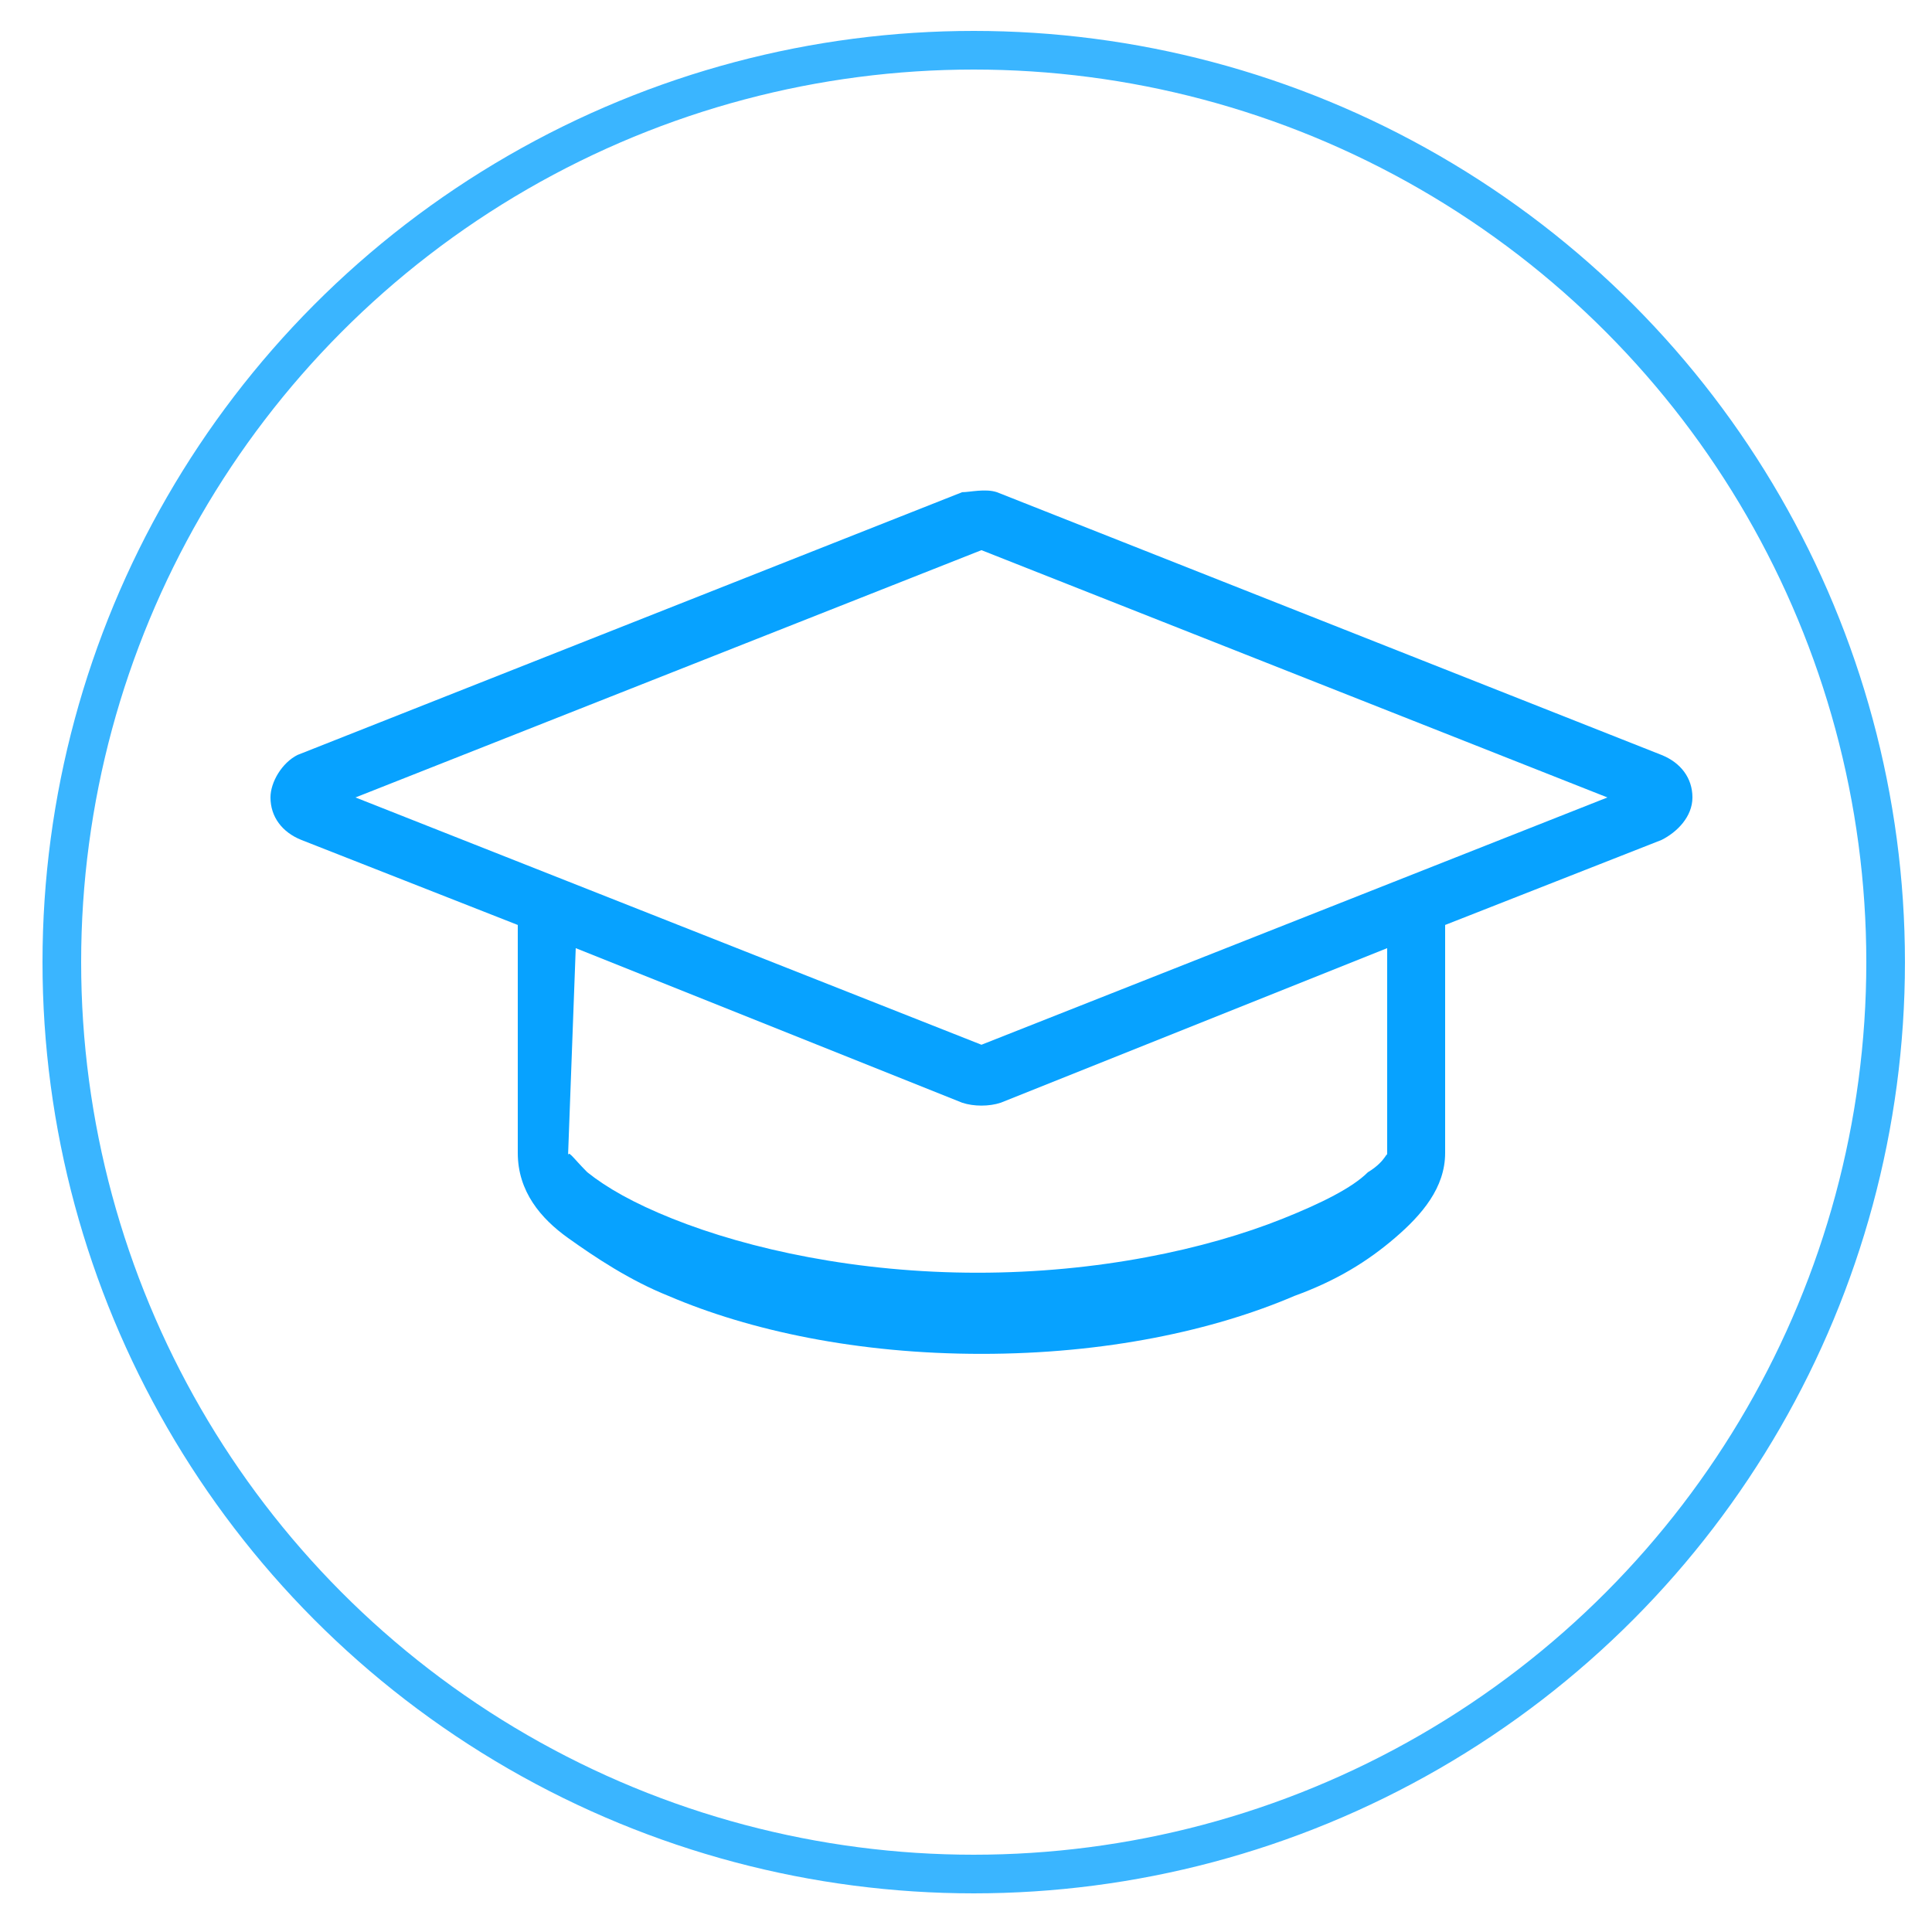
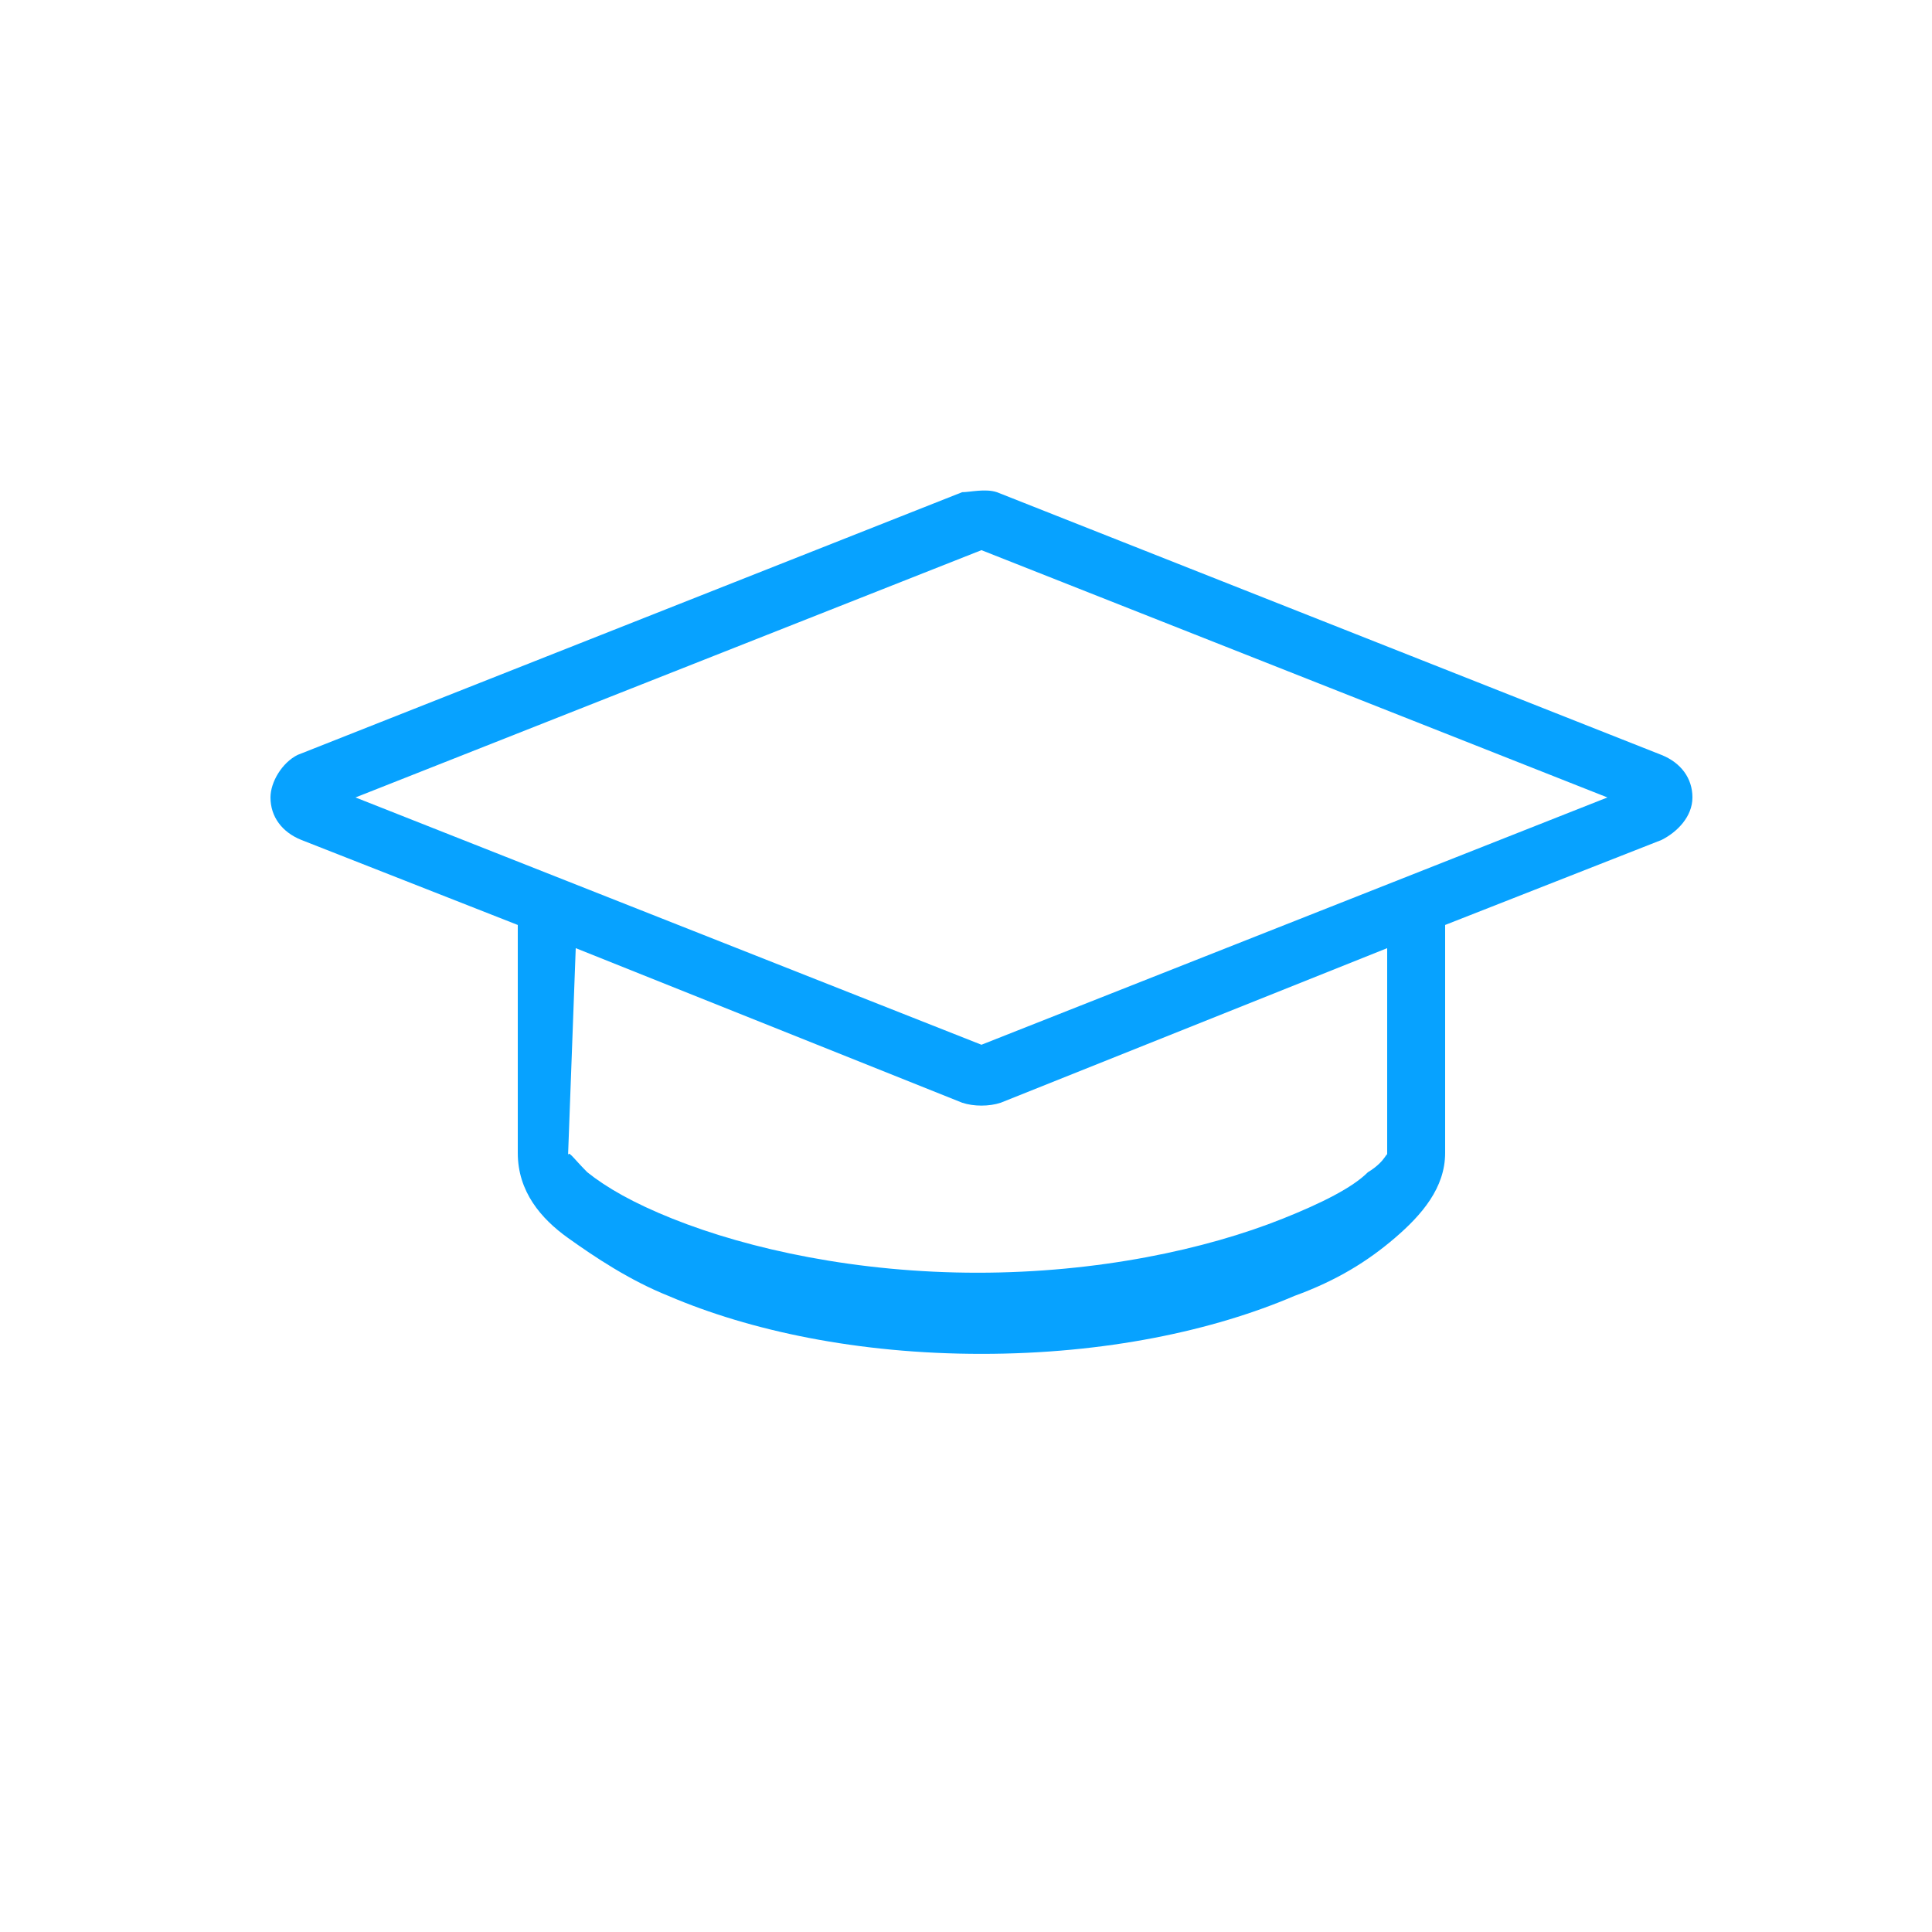
<svg xmlns="http://www.w3.org/2000/svg" version="1.1" id="Capa_1" x="0px" y="0px" viewBox="0 0 50 50" style="enable-background:new 0 0 50 50;" xml:space="preserve">
  <style type="text/css">
	.st0{fill:none;stroke:#3AB5FF;stroke-miterlimit:10;}
	.st1{fill:#07A2FF;}
</style>
-   <circle class="st0" cx="25.2" cy="24.9" r="23.6" />
  <g transform="translate(0,-952.362)">
    <path class="st1" d="M24.9,965.1l-17.2,6.8C7.3,972.1,7,972.6,7,973c0,0.5,0.3,0.9,0.8,1.1l5.6,2.2v5.9c0,1,0.6,1.7,1.3,2.2   s1.6,1.1,2.6,1.5c2.1,0.9,4.9,1.5,8.1,1.5s6-0.6,8.1-1.5c1.1-0.4,1.9-0.9,2.6-1.5s1.3-1.3,1.3-2.2v-5.9l5.6-2.2   c0.4-0.2,0.8-0.6,0.8-1.1s-0.3-0.9-0.8-1.1l-17.2-6.8C25.5,965,25.1,965.1,24.9,965.1L24.9,965.1z M25.4,966.6l16.2,6.4l-16.2,6.4   L9.2,973L25.4,966.6z M14.9,976.9l10,4c0.3,0.1,0.7,0.1,1,0l10-4v5.4c0-0.2,0,0.1-0.5,0.4c-0.4,0.4-1.2,0.8-2.2,1.2   c-2,0.8-4.8,1.4-7.9,1.4s-5.9-0.6-7.9-1.4c-1-0.4-1.7-0.8-2.2-1.2c-0.4-0.4-0.5-0.6-0.5-0.4L14.9,976.9z" />
  </g>
</svg>